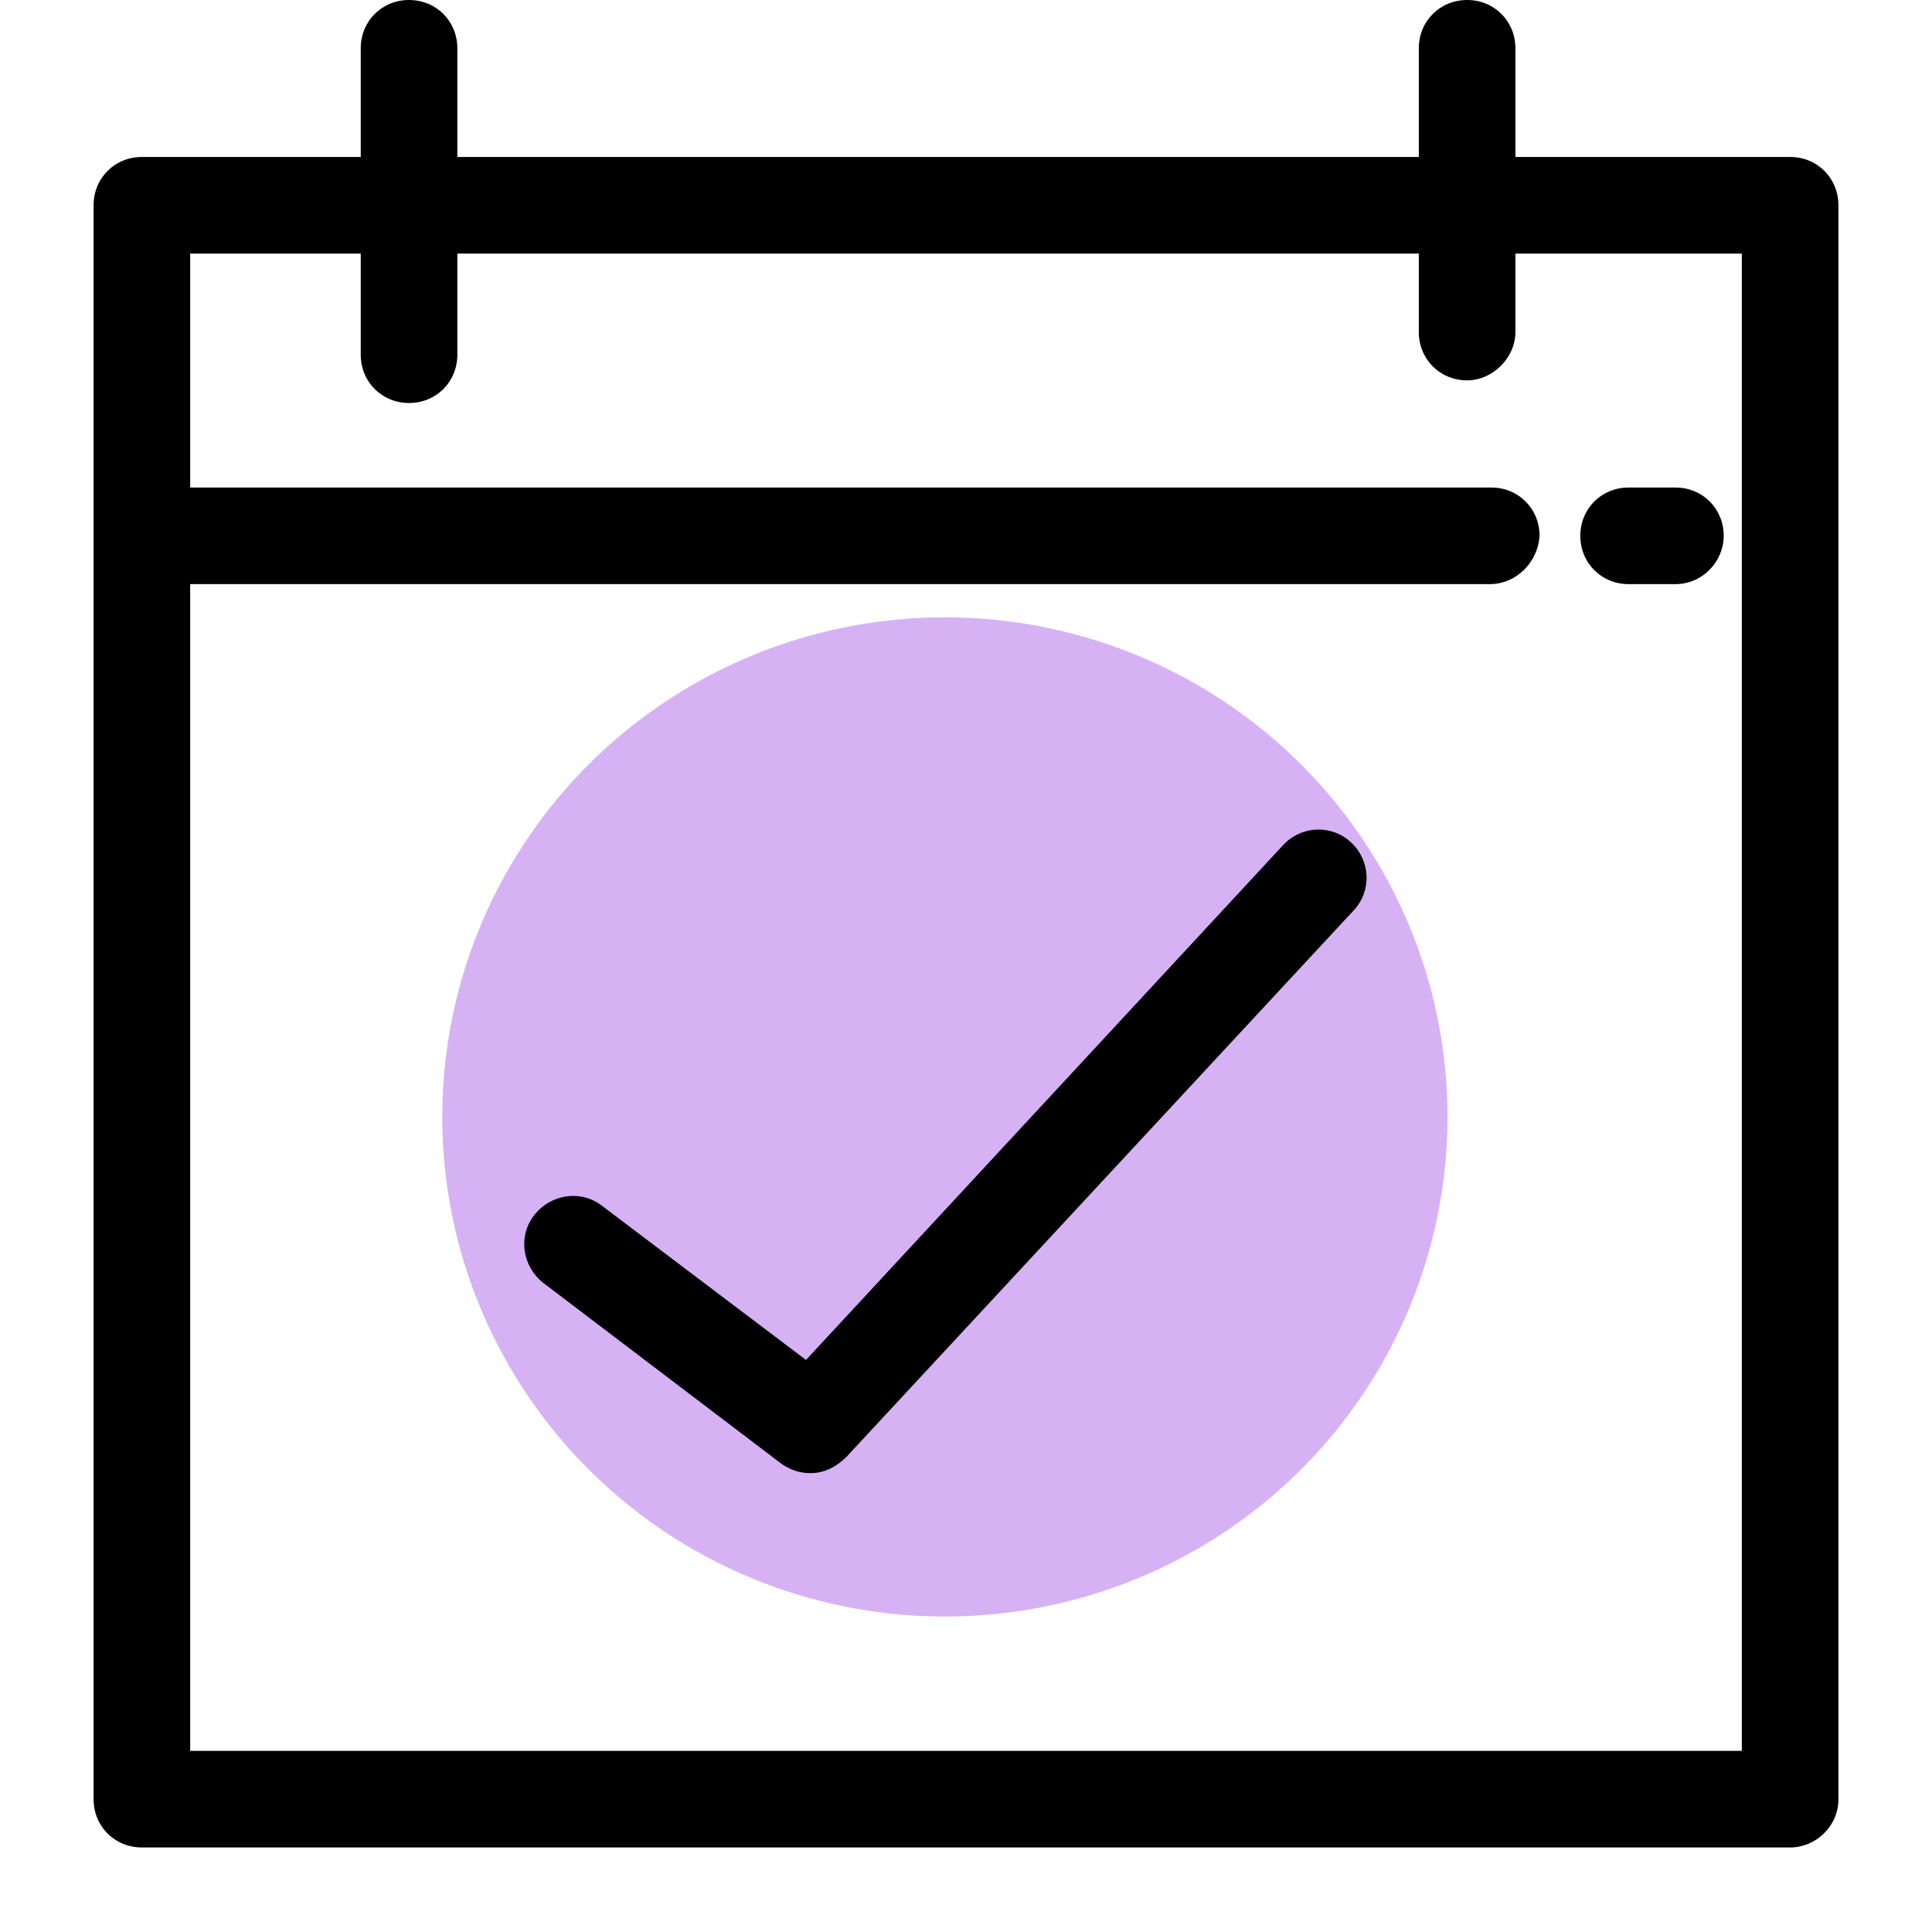
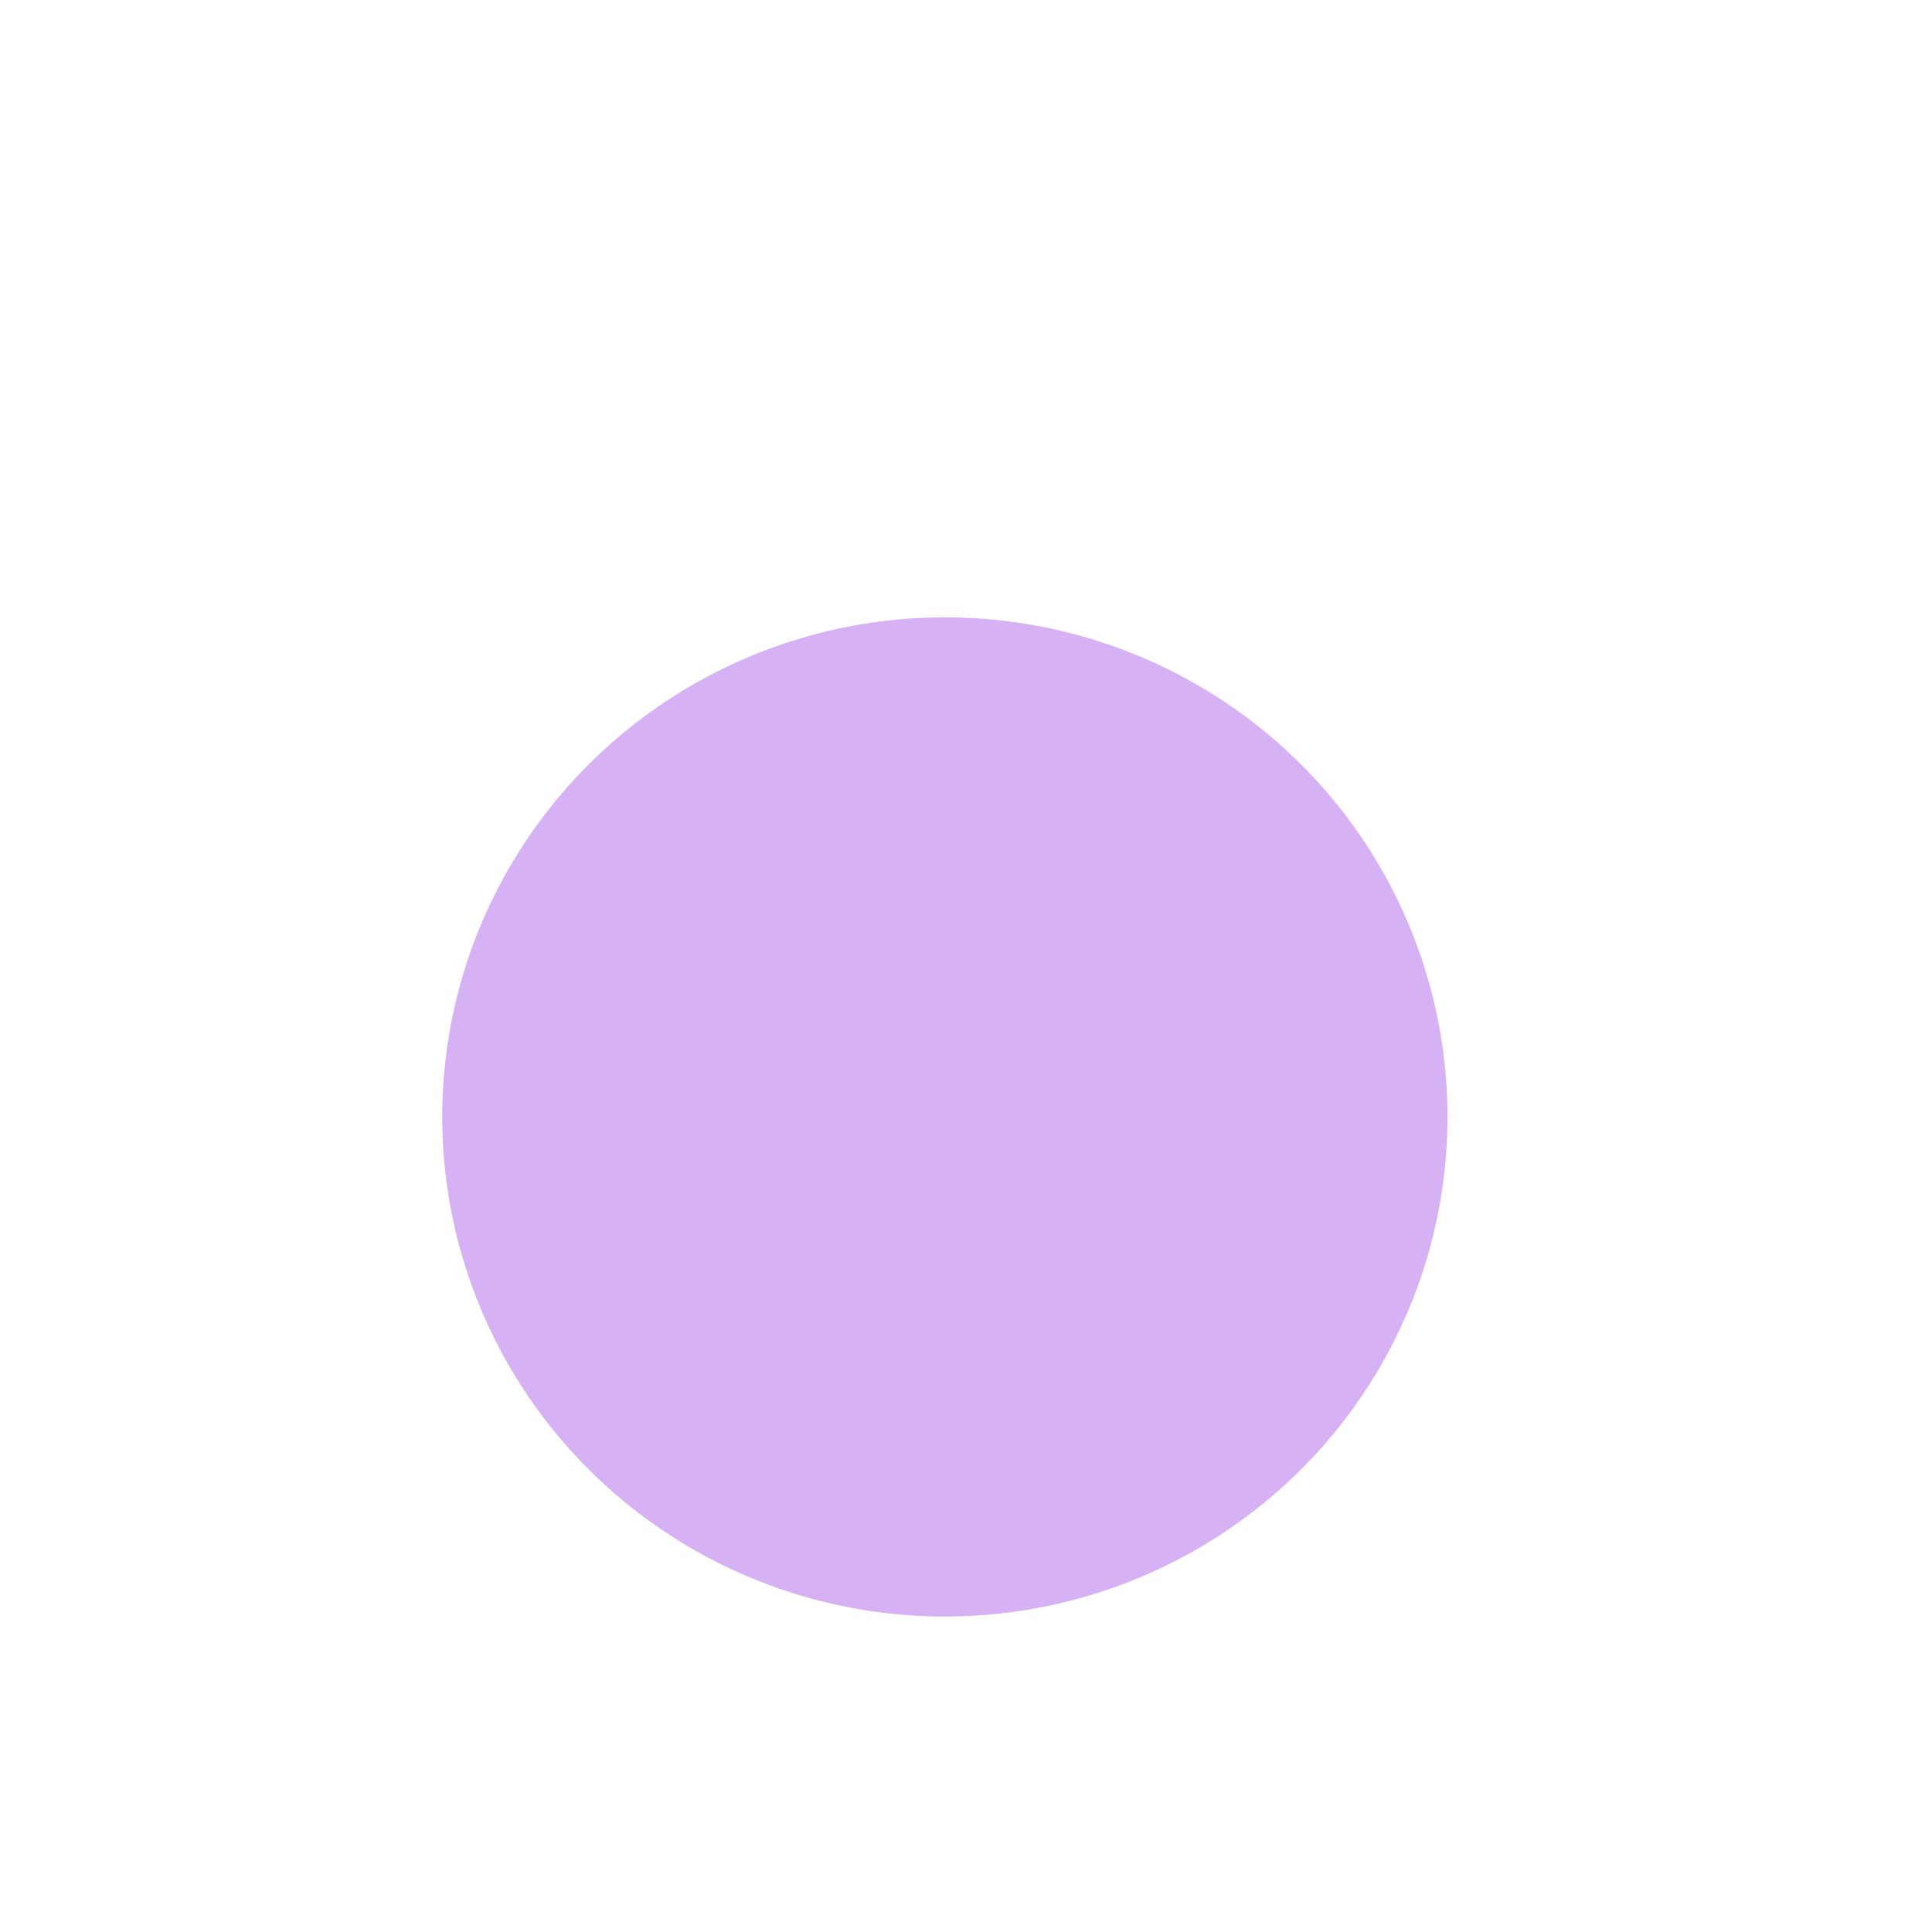
<svg xmlns="http://www.w3.org/2000/svg" viewBox="0 0 128 128">
  <switch>
    <g>
      <ellipse cx="62.6" cy="74" rx="33.3" ry="33.1" fill="#d6b2f5" />
-       <path d="M118.6 122.4H9.4c-1.8 0-3.2-1.4-3.2-3.2V13.6c0-1.8 1.4-3.2 3.2-3.2h109.2c1.8 0 3.2 1.4 3.2 3.2v105.6c0 1.8-1.5 3.2-3.2 3.2zm-106-6.4h102.8V16.8H12.6V116z" />
-       <path d="M98.7 38.7H12.5c-1.8 0-3.2-1.4-3.2-3.2 0-1.8 1.4-3.2 3.2-3.2h86.3c1.8 0 3.2 1.4 3.2 3.2-.1 1.7-1.5 3.2-3.3 3.2zM111 38.7h-3.1c-1.8 0-3.2-1.4-3.2-3.2 0-1.8 1.4-3.2 3.2-3.2h3.1c1.8 0 3.2 1.4 3.2 3.2 0 1.7-1.4 3.2-3.2 3.2zM53.7 97.6c-.7 0-1.3-.2-1.9-.6L36 85c-1.4-1.1-1.7-3.1-.6-4.5s3.1-1.7 4.5-.6l13.5 10.2L85 56c1.2-1.3 3.2-1.4 4.5-.2 1.3 1.2 1.4 3.2.2 4.5L56.1 96.5c-.7.7-1.5 1.1-2.4 1.1zM27.1 26.7c-1.8 0-3.2-1.4-3.2-3.2V3.2c0-1.8 1.4-3.2 3.2-3.2 1.8 0 3.2 1.4 3.2 3.2v20.3c0 1.8-1.4 3.2-3.2 3.2zM97.2 25.2c-1.8 0-3.2-1.4-3.2-3.2V3.2C94 1.4 95.4 0 97.2 0c1.8 0 3.2 1.4 3.2 3.2V22c0 1.7-1.5 3.2-3.2 3.2z" />
    </g>
  </switch>
</svg>